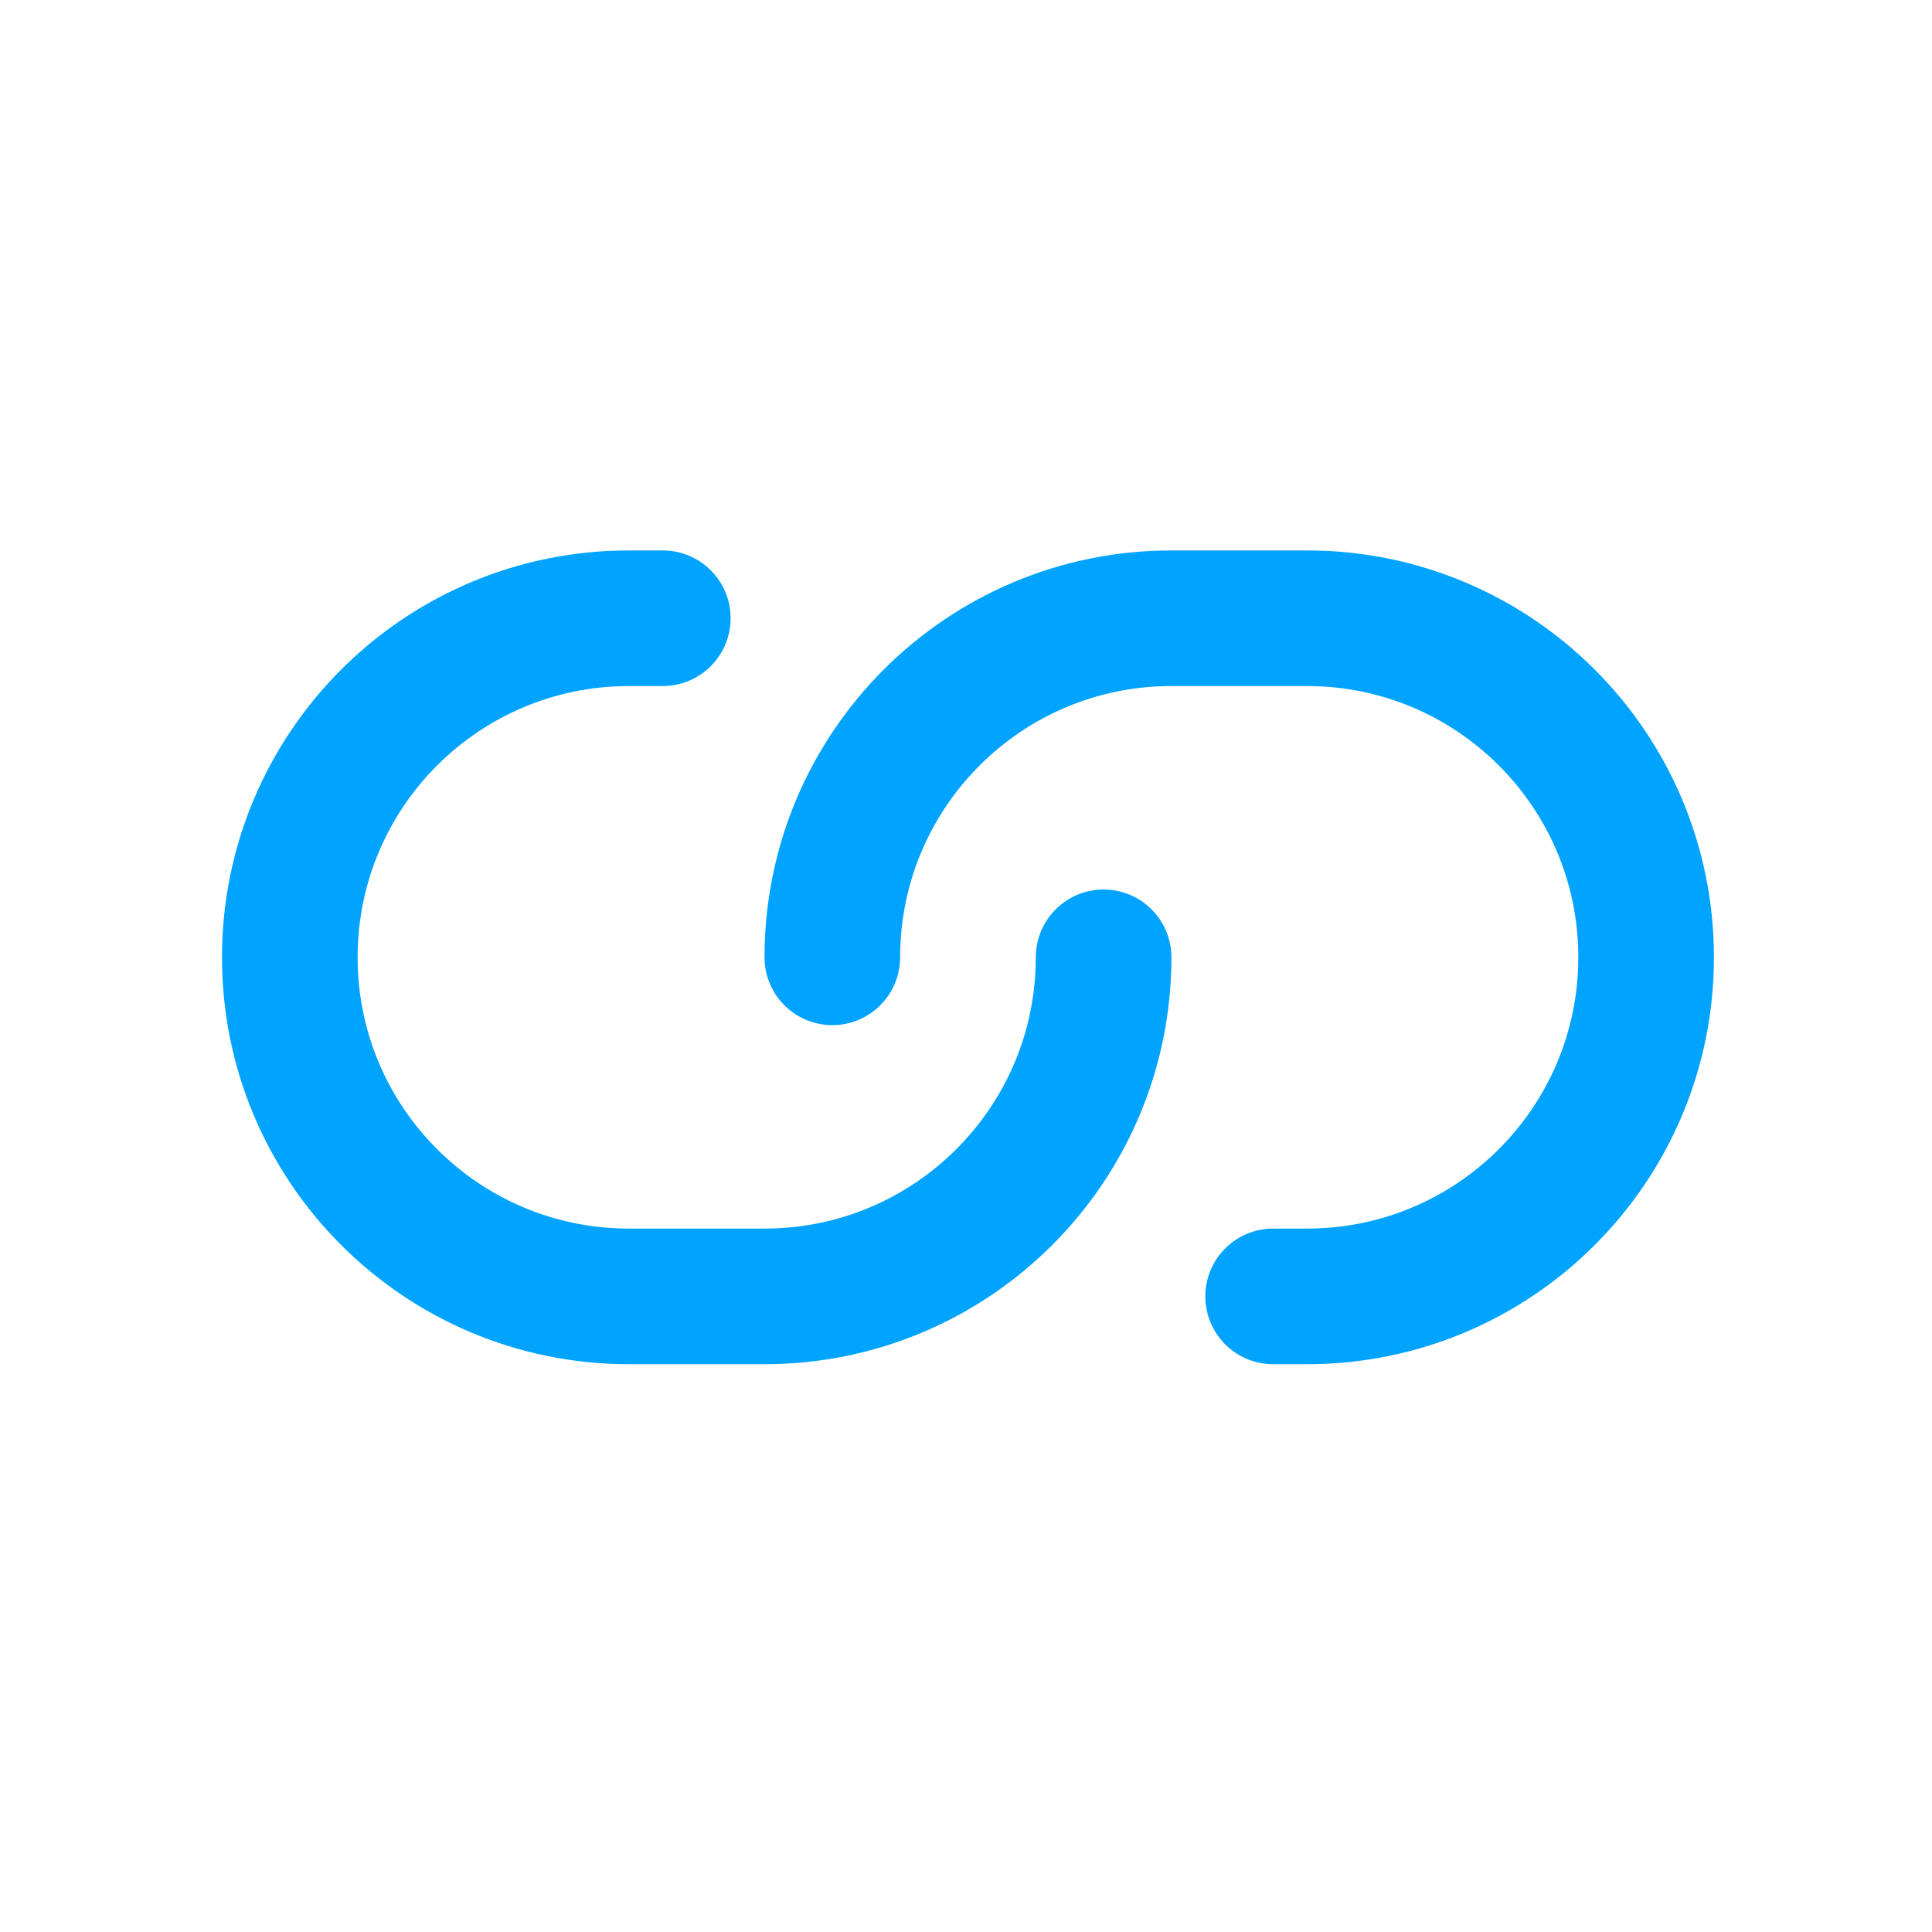
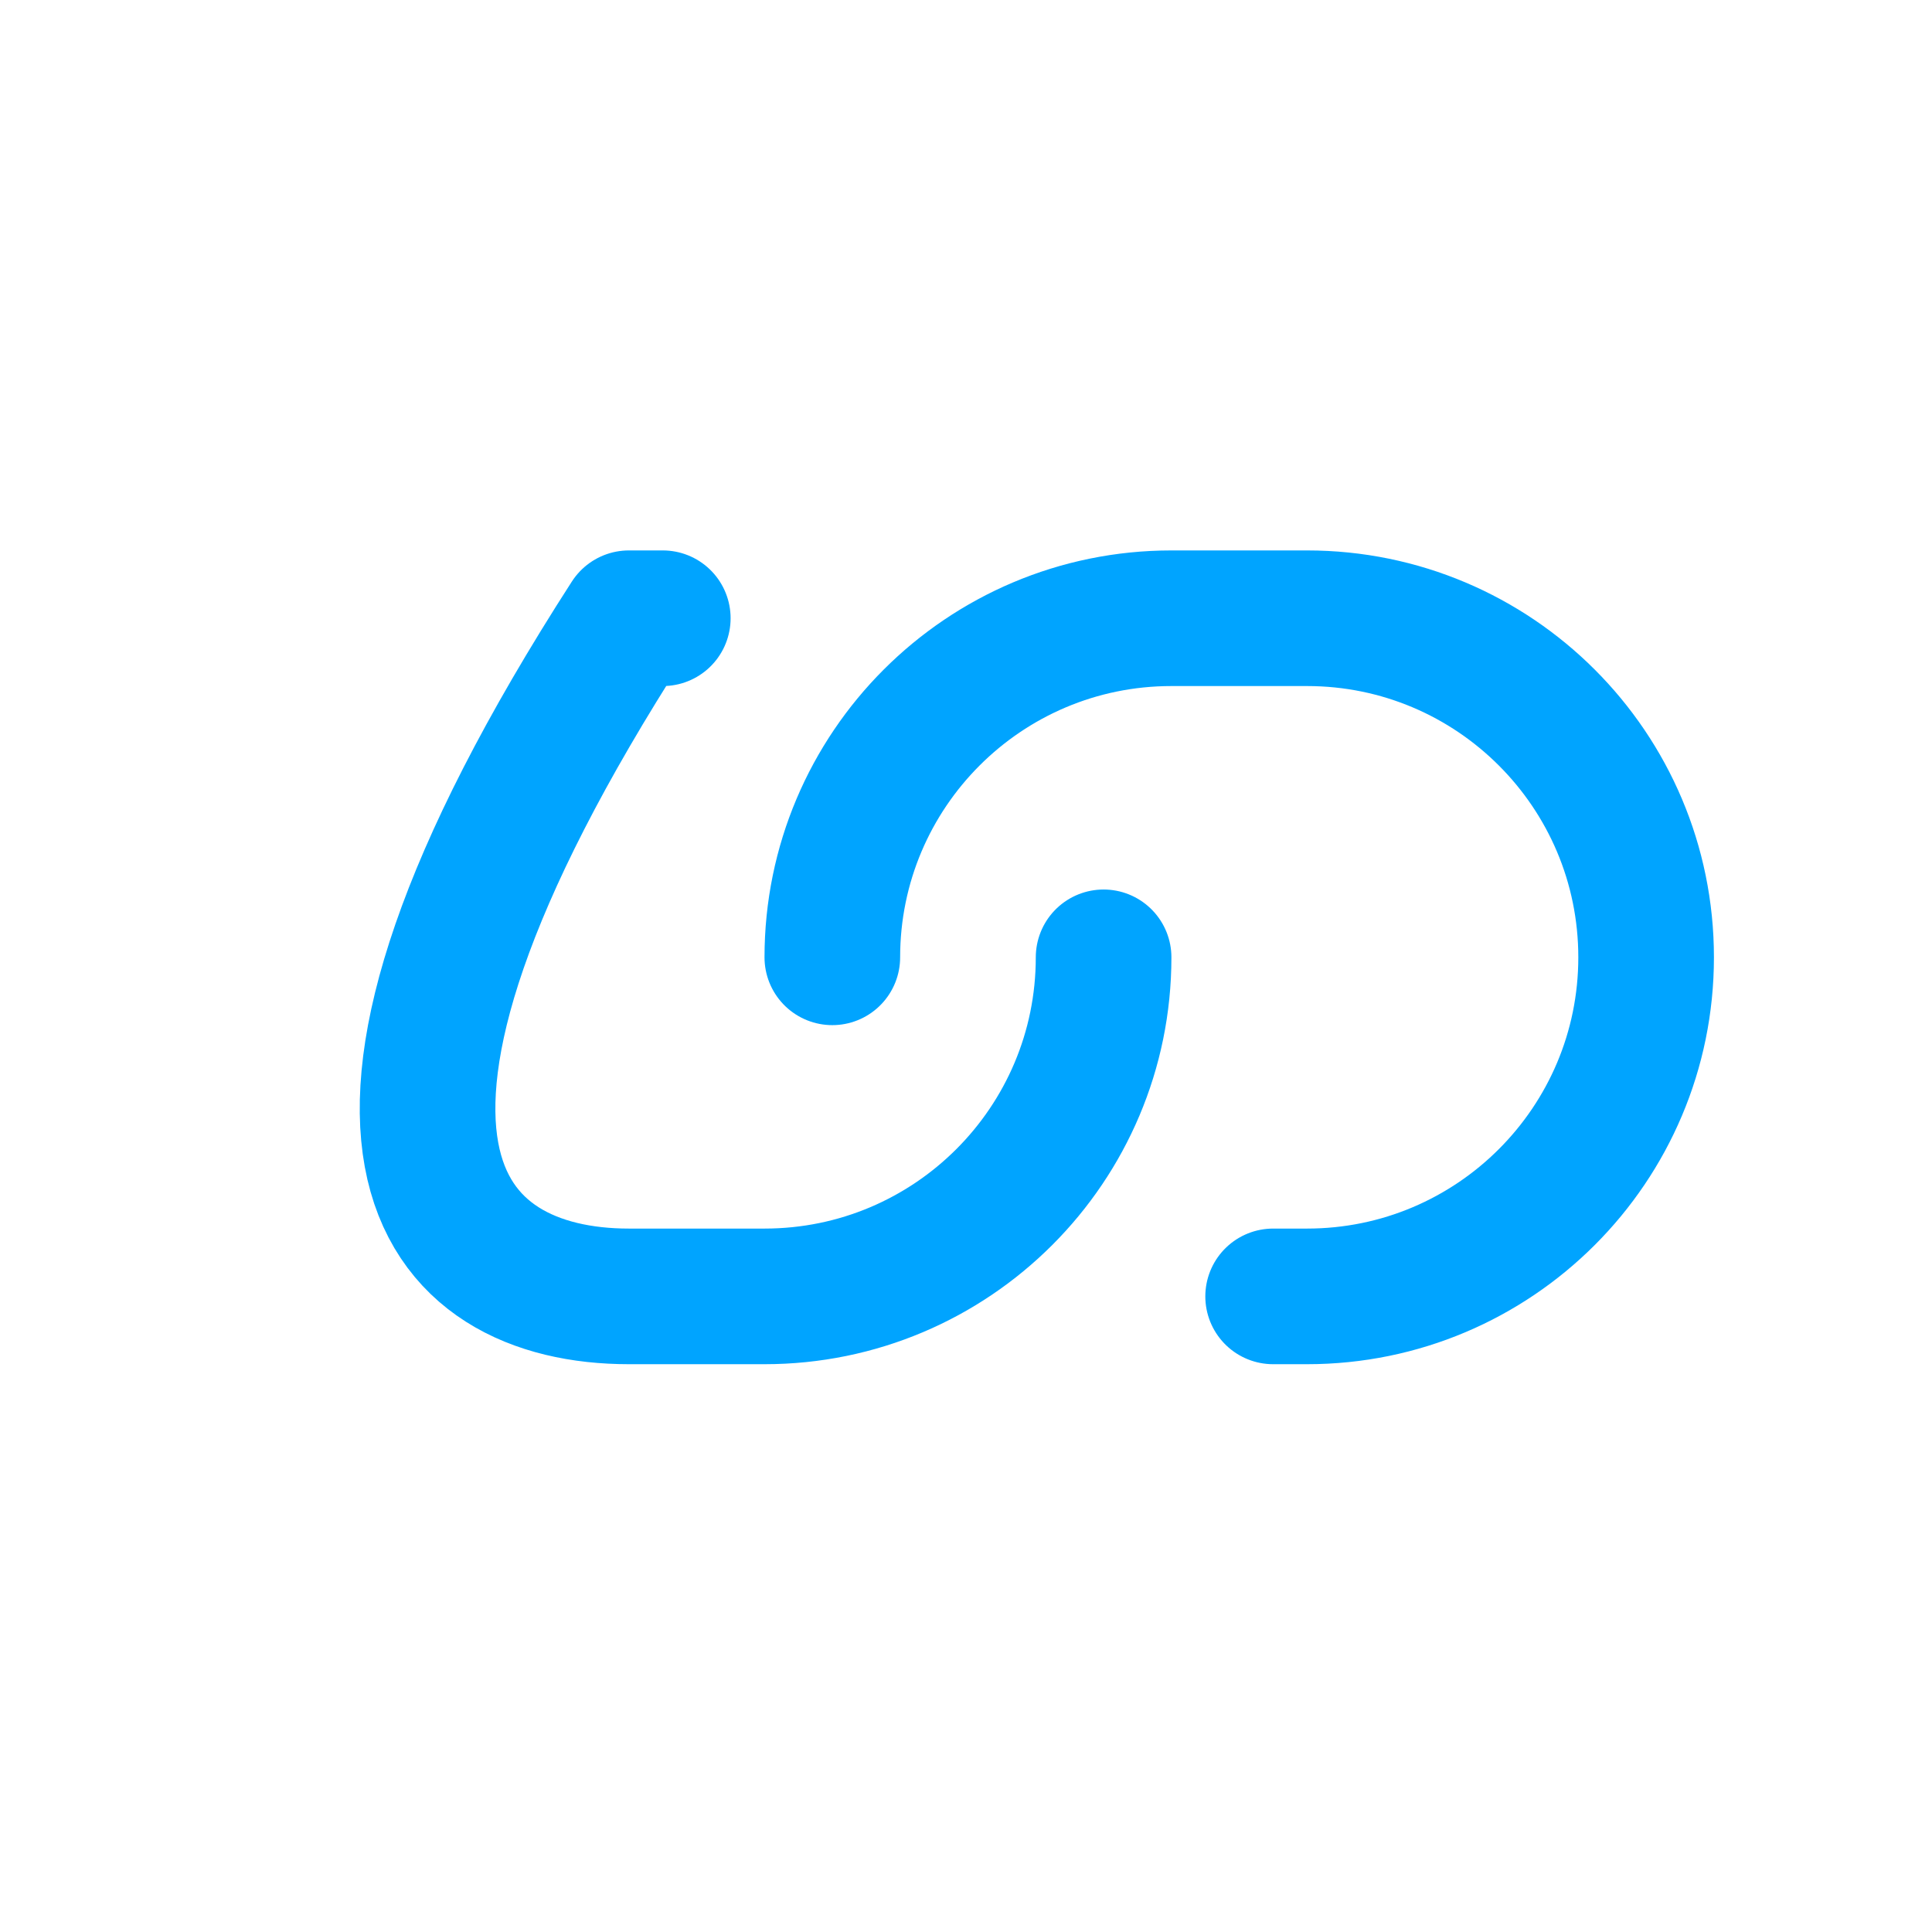
<svg xmlns="http://www.w3.org/2000/svg" width="100" height="100" viewBox="0 0 100 100" fill="none">
-   <path d="M34.306 32H32.551C22.858 32 15 39.858 15 49.551C15 59.244 22.858 67.101 32.551 67.101H39.571C49.264 67.101 57.122 59.244 57.122 49.551M65.897 67.101H67.652C77.345 67.101 85.203 59.244 85.203 49.551C85.203 39.858 77.345 32 67.652 32H60.632C50.939 32 43.081 39.858 43.081 49.551" stroke="#00A4FF" stroke-width="7.02" stroke-linecap="round" stroke-linejoin="round" />
+   <path d="M34.306 32H32.551C15 59.244 22.858 67.101 32.551 67.101H39.571C49.264 67.101 57.122 59.244 57.122 49.551M65.897 67.101H67.652C77.345 67.101 85.203 59.244 85.203 49.551C85.203 39.858 77.345 32 67.652 32H60.632C50.939 32 43.081 39.858 43.081 49.551" stroke="#00A4FF" stroke-width="7.02" stroke-linecap="round" stroke-linejoin="round" />
</svg>